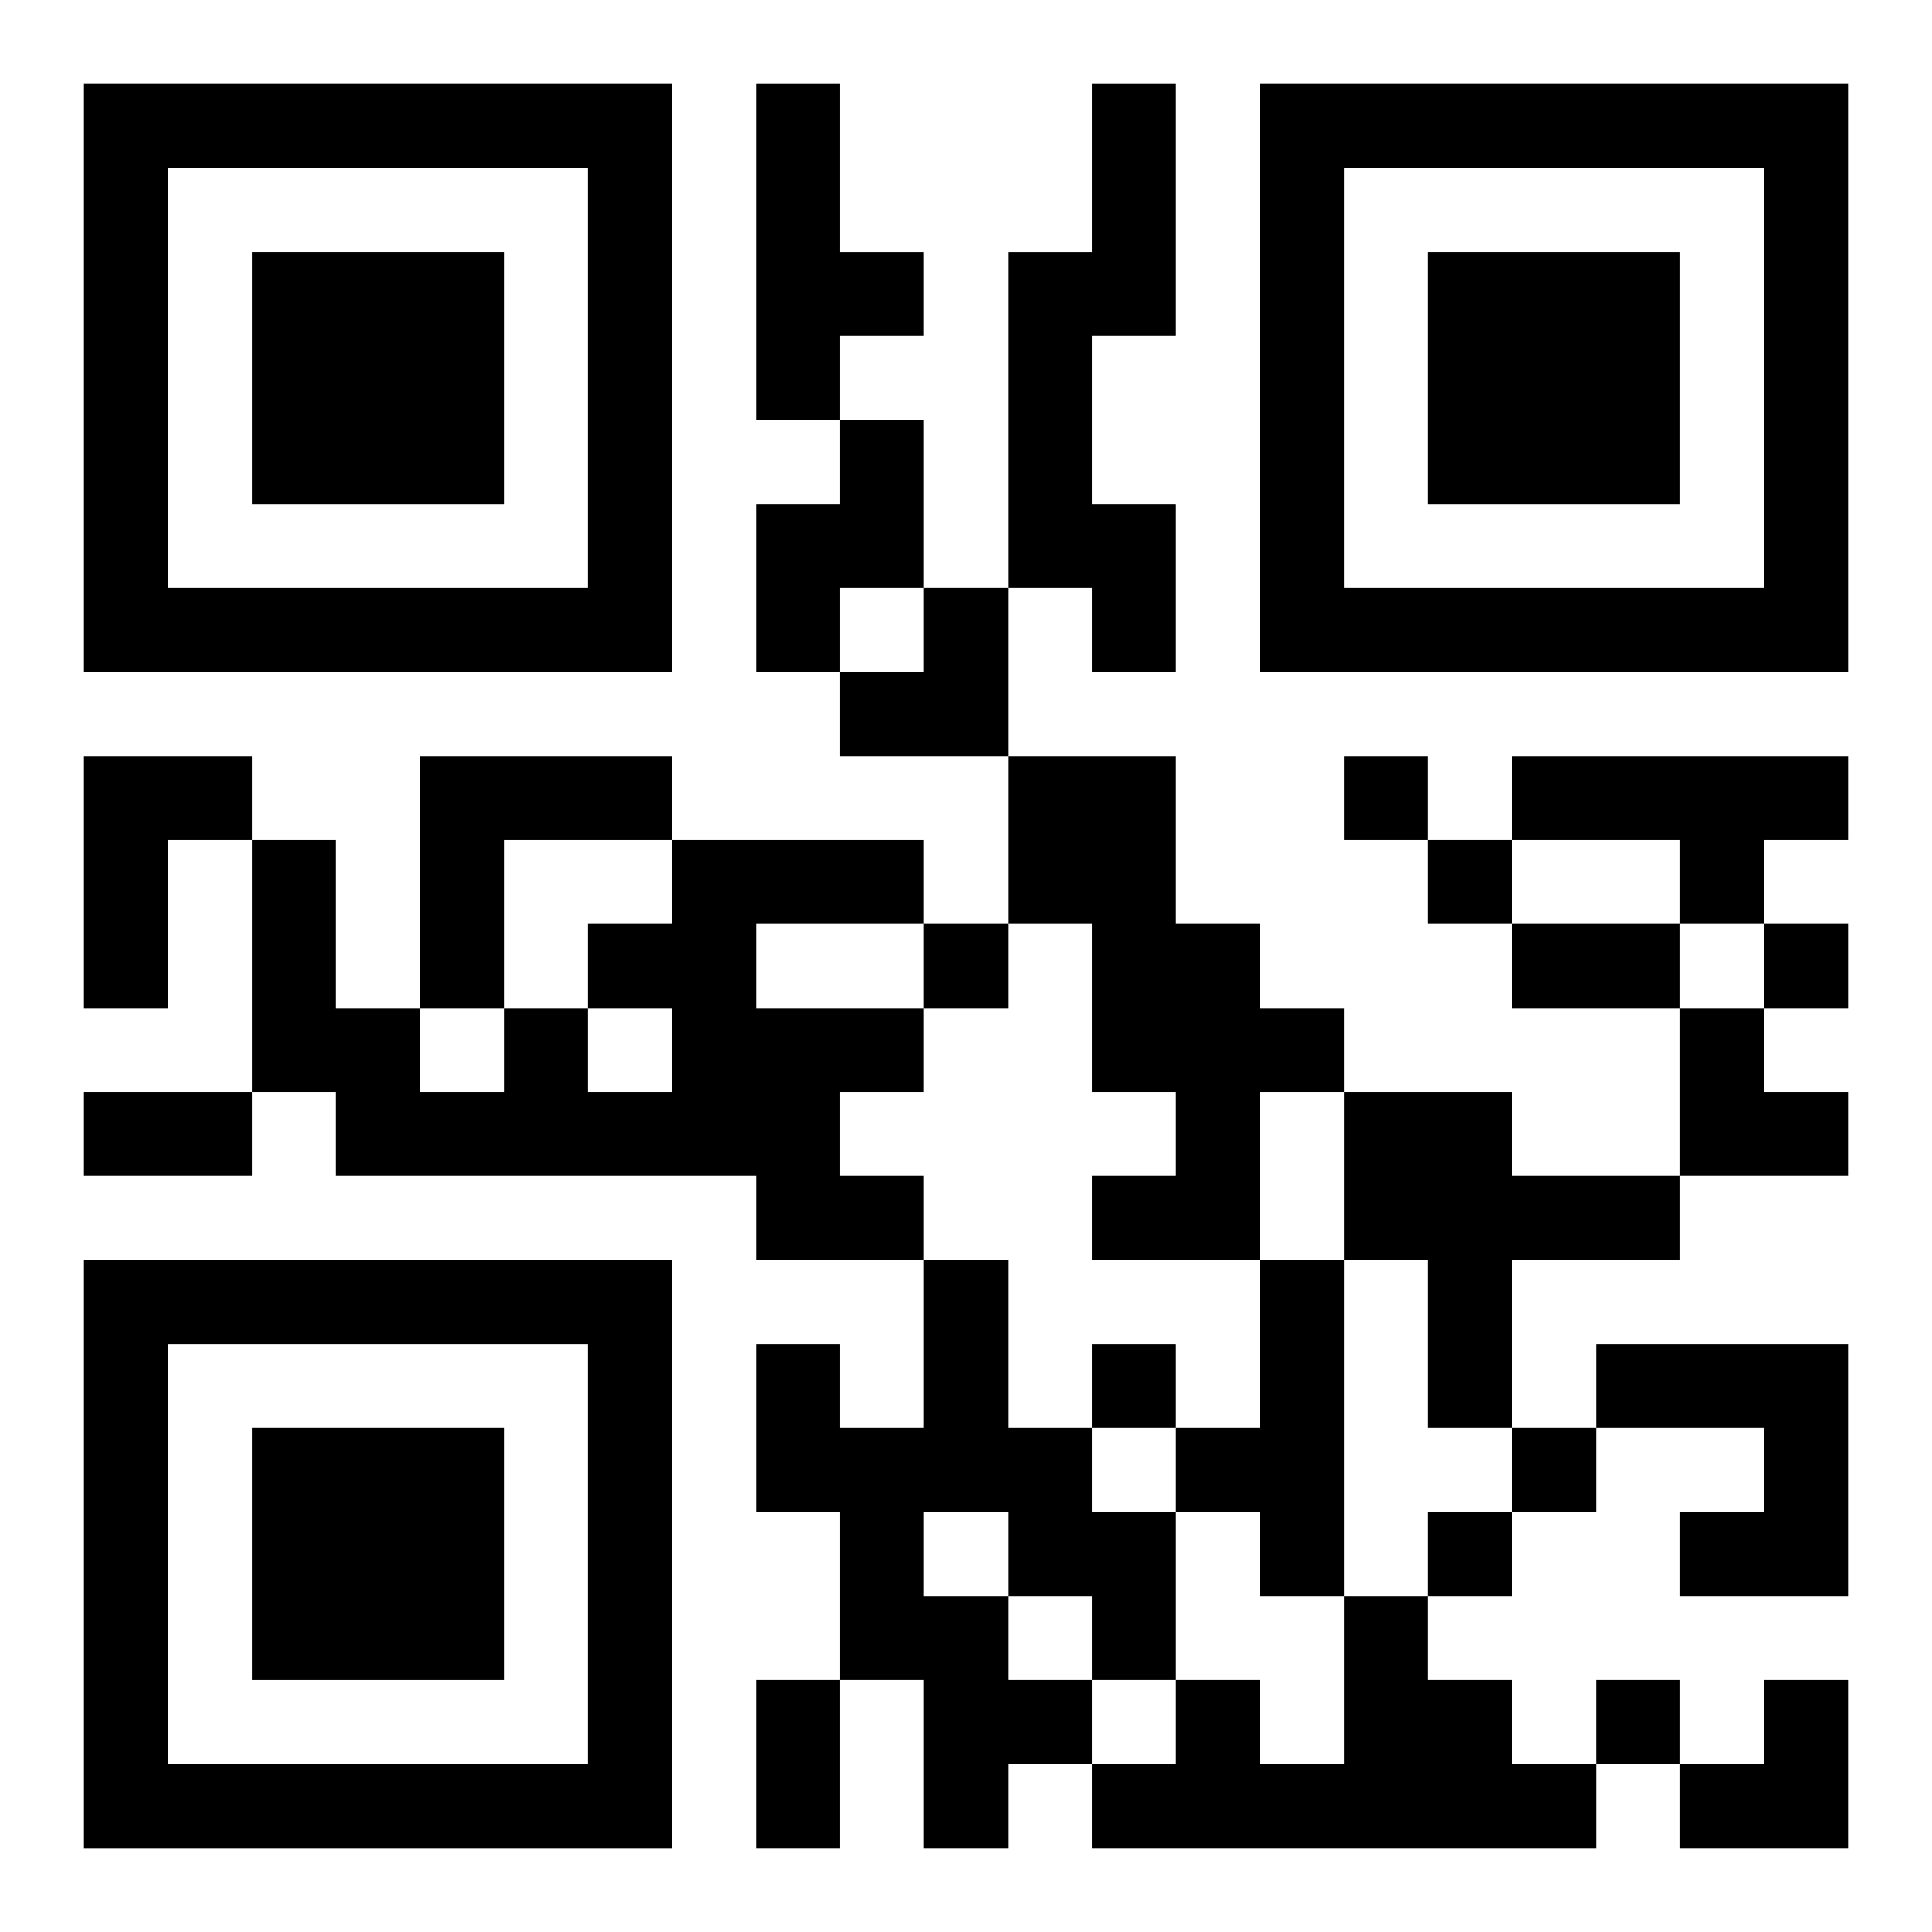
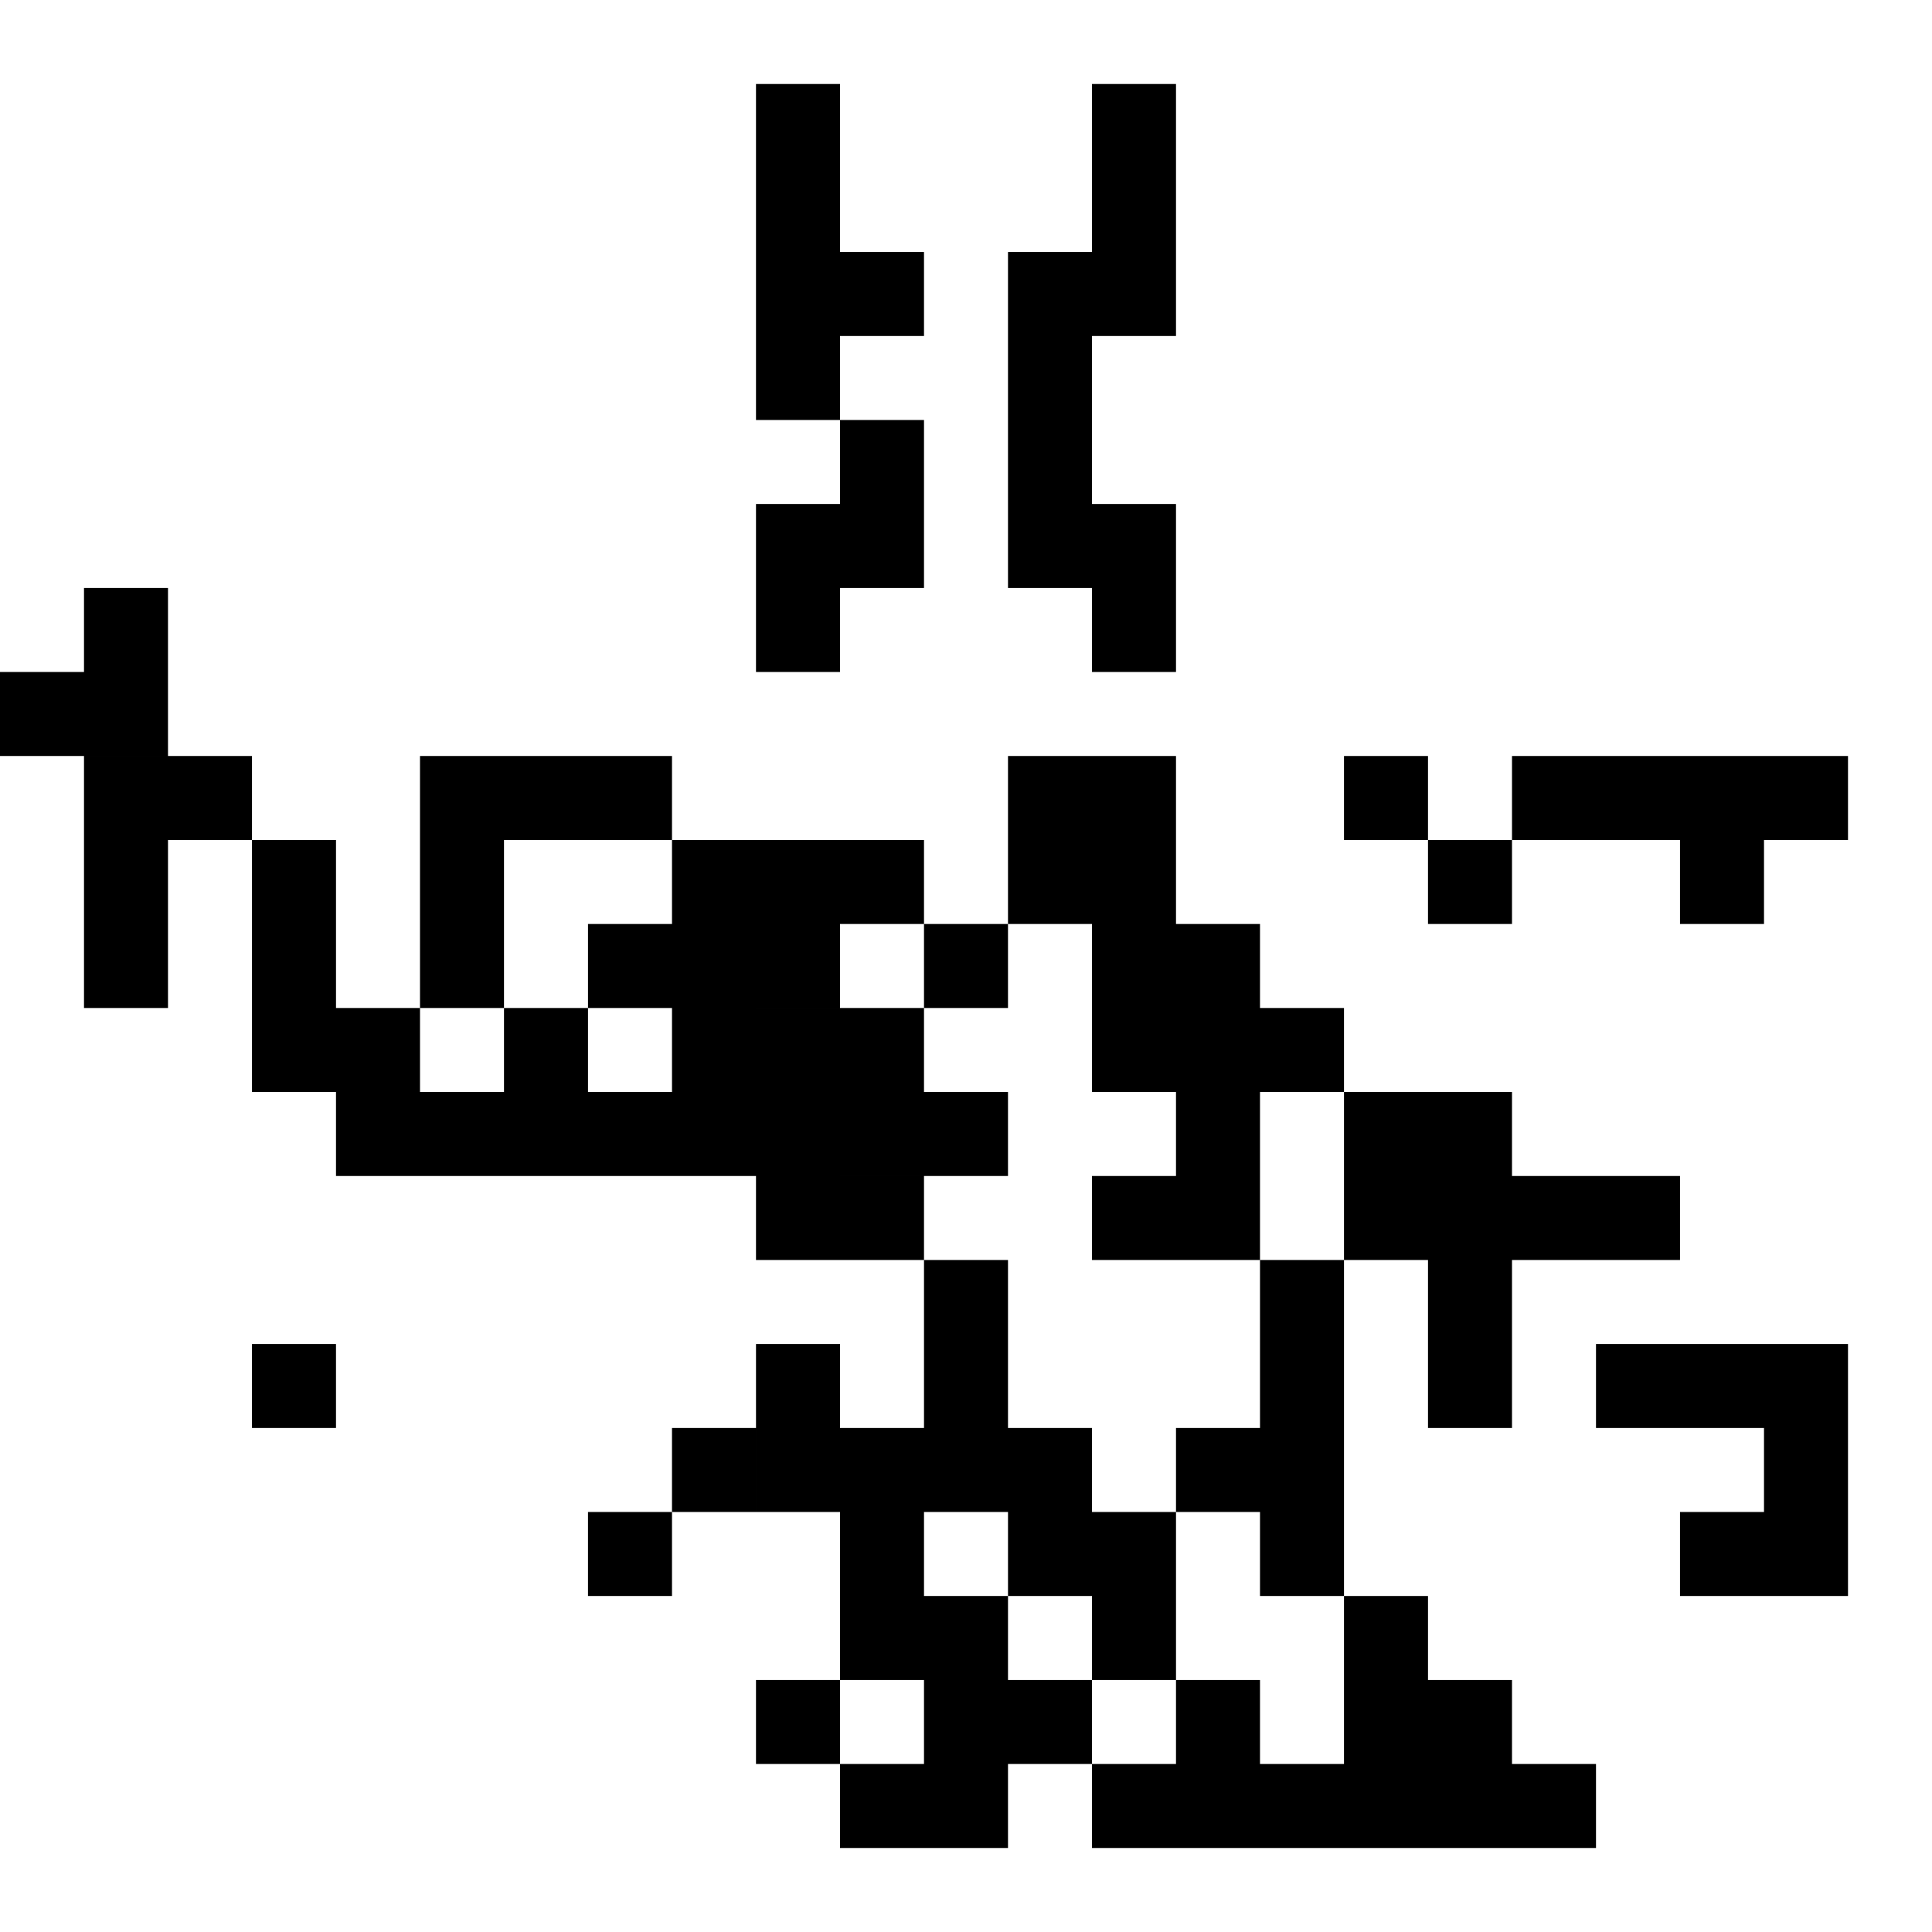
<svg xmlns="http://www.w3.org/2000/svg" xmlns:xlink="http://www.w3.org/1999/xlink" width="250" height="250" baseProfile="full" version="1.1" viewBox="-1 -1 23 23">
  <symbol id="a">
-     <path d="m0 7v7h7v-7h-7zm1 1h5v5h-5v-5zm1 1v3h3v-3h-3z" />
-   </symbol>
+     </symbol>
  <use y="-7" xlink:href="#a" />
  <use y="7" xlink:href="#a" />
  <use x="14" y="-7" xlink:href="#a" />
-   <path d="m8 0h1v2h1v1h-1v1h-1v-4m4 0h1v3h-1v2h1v2h-1v-1h-1v-4h1v-2m-3 4h1v2h-1v1h-1v-2h1v-1m-9 4h2v1h-1v2h-1v-3m4 0h3v1h-2v2h-1v-3m7 0h2v2h1v1h1v1h-1v2h-2v-1h1v-1h-1v-2h-1v-2m6 0h4v1h-1v1h-1v-1h-2v-1m-10 1h3v1h-2v1h2v1h-1v1h1v1h-2v-1h-5v-1h-1v-3h1v2h1v1h1v-1h1v1h1v-1h-1v-1h1v-1m8 3h2v1h2v1h-2v2h-1v-2h-1v-2m-5 2h1v2h1v1h1v2h-1v1h-1v1h-1v-2h-1v-2h-1v-2h1v1h1v-2m0 3v1h1v1h1v-1h-1v-1h-1m4-3h1v4h-1v-1h-1v-1h1v-2m4 1h3v3h-2v-1h1v-1h-2v-1m-3 3h1v1h1v1h1v1h-6v-1h1v-1h1v1h1v-2m0-10v1h1v-1h-1m1 1v1h1v-1h-1m-6 1v1h1v-1h-1m10 0v1h1v-1h-1m-8 5v1h1v-1h-1m5 1v1h1v-1h-1m-1 1v1h1v-1h-1m2 2v1h1v-1h-1m-1-9h2v1h-2v-1m-17 2h2v1h-2v-1m8 7h1v2h-1v-2m1-13m1 0h1v2h-2v-1h1zm9 5h1v1h1v1h-2zm0 8m1 0h1v2h-2v-1h1z" />
+   <path d="m8 0h1v2h1v1h-1v1h-1v-4m4 0h1v3h-1v2h1v2h-1v-1h-1v-4h1v-2m-3 4h1v2h-1v1h-1v-2h1v-1m-9 4h2v1h-1v2h-1v-3m4 0h3v1h-2v2h-1v-3m7 0h2v2h1v1h1v1h-1v2h-2v-1h1v-1h-1v-2h-1v-2m6 0h4v1h-1v1h-1v-1h-2v-1m-10 1h3v1h-2v1h2v1h-1v1h1v1h-2v-1h-5v-1h-1v-3h1v2h1v1h1v-1h1v1h1v-1h-1v-1h1v-1m8 3h2v1h2v1h-2v2h-1v-2h-1v-2m-5 2h1v2h1v1h1v2h-1v1h-1v1h-1v-2h-1v-2h-1v-2h1v1h1v-2m0 3v1h1v1h1v-1h-1v-1h-1m4-3h1v4h-1v-1h-1v-1h1v-2m4 1h3v3h-2v-1h1v-1h-2v-1m-3 3h1v1h1v1h1v1h-6v-1h1v-1h1v1h1v-2m0-10v1h1v-1h-1m1 1v1h1v-1h-1m-6 1v1h1v-1h-1v1h1v-1h-1m-8 5v1h1v-1h-1m5 1v1h1v-1h-1m-1 1v1h1v-1h-1m2 2v1h1v-1h-1m-1-9h2v1h-2v-1m-17 2h2v1h-2v-1m8 7h1v2h-1v-2m1-13m1 0h1v2h-2v-1h1zm9 5h1v1h1v1h-2zm0 8m1 0h1v2h-2v-1h1z" />
</svg>